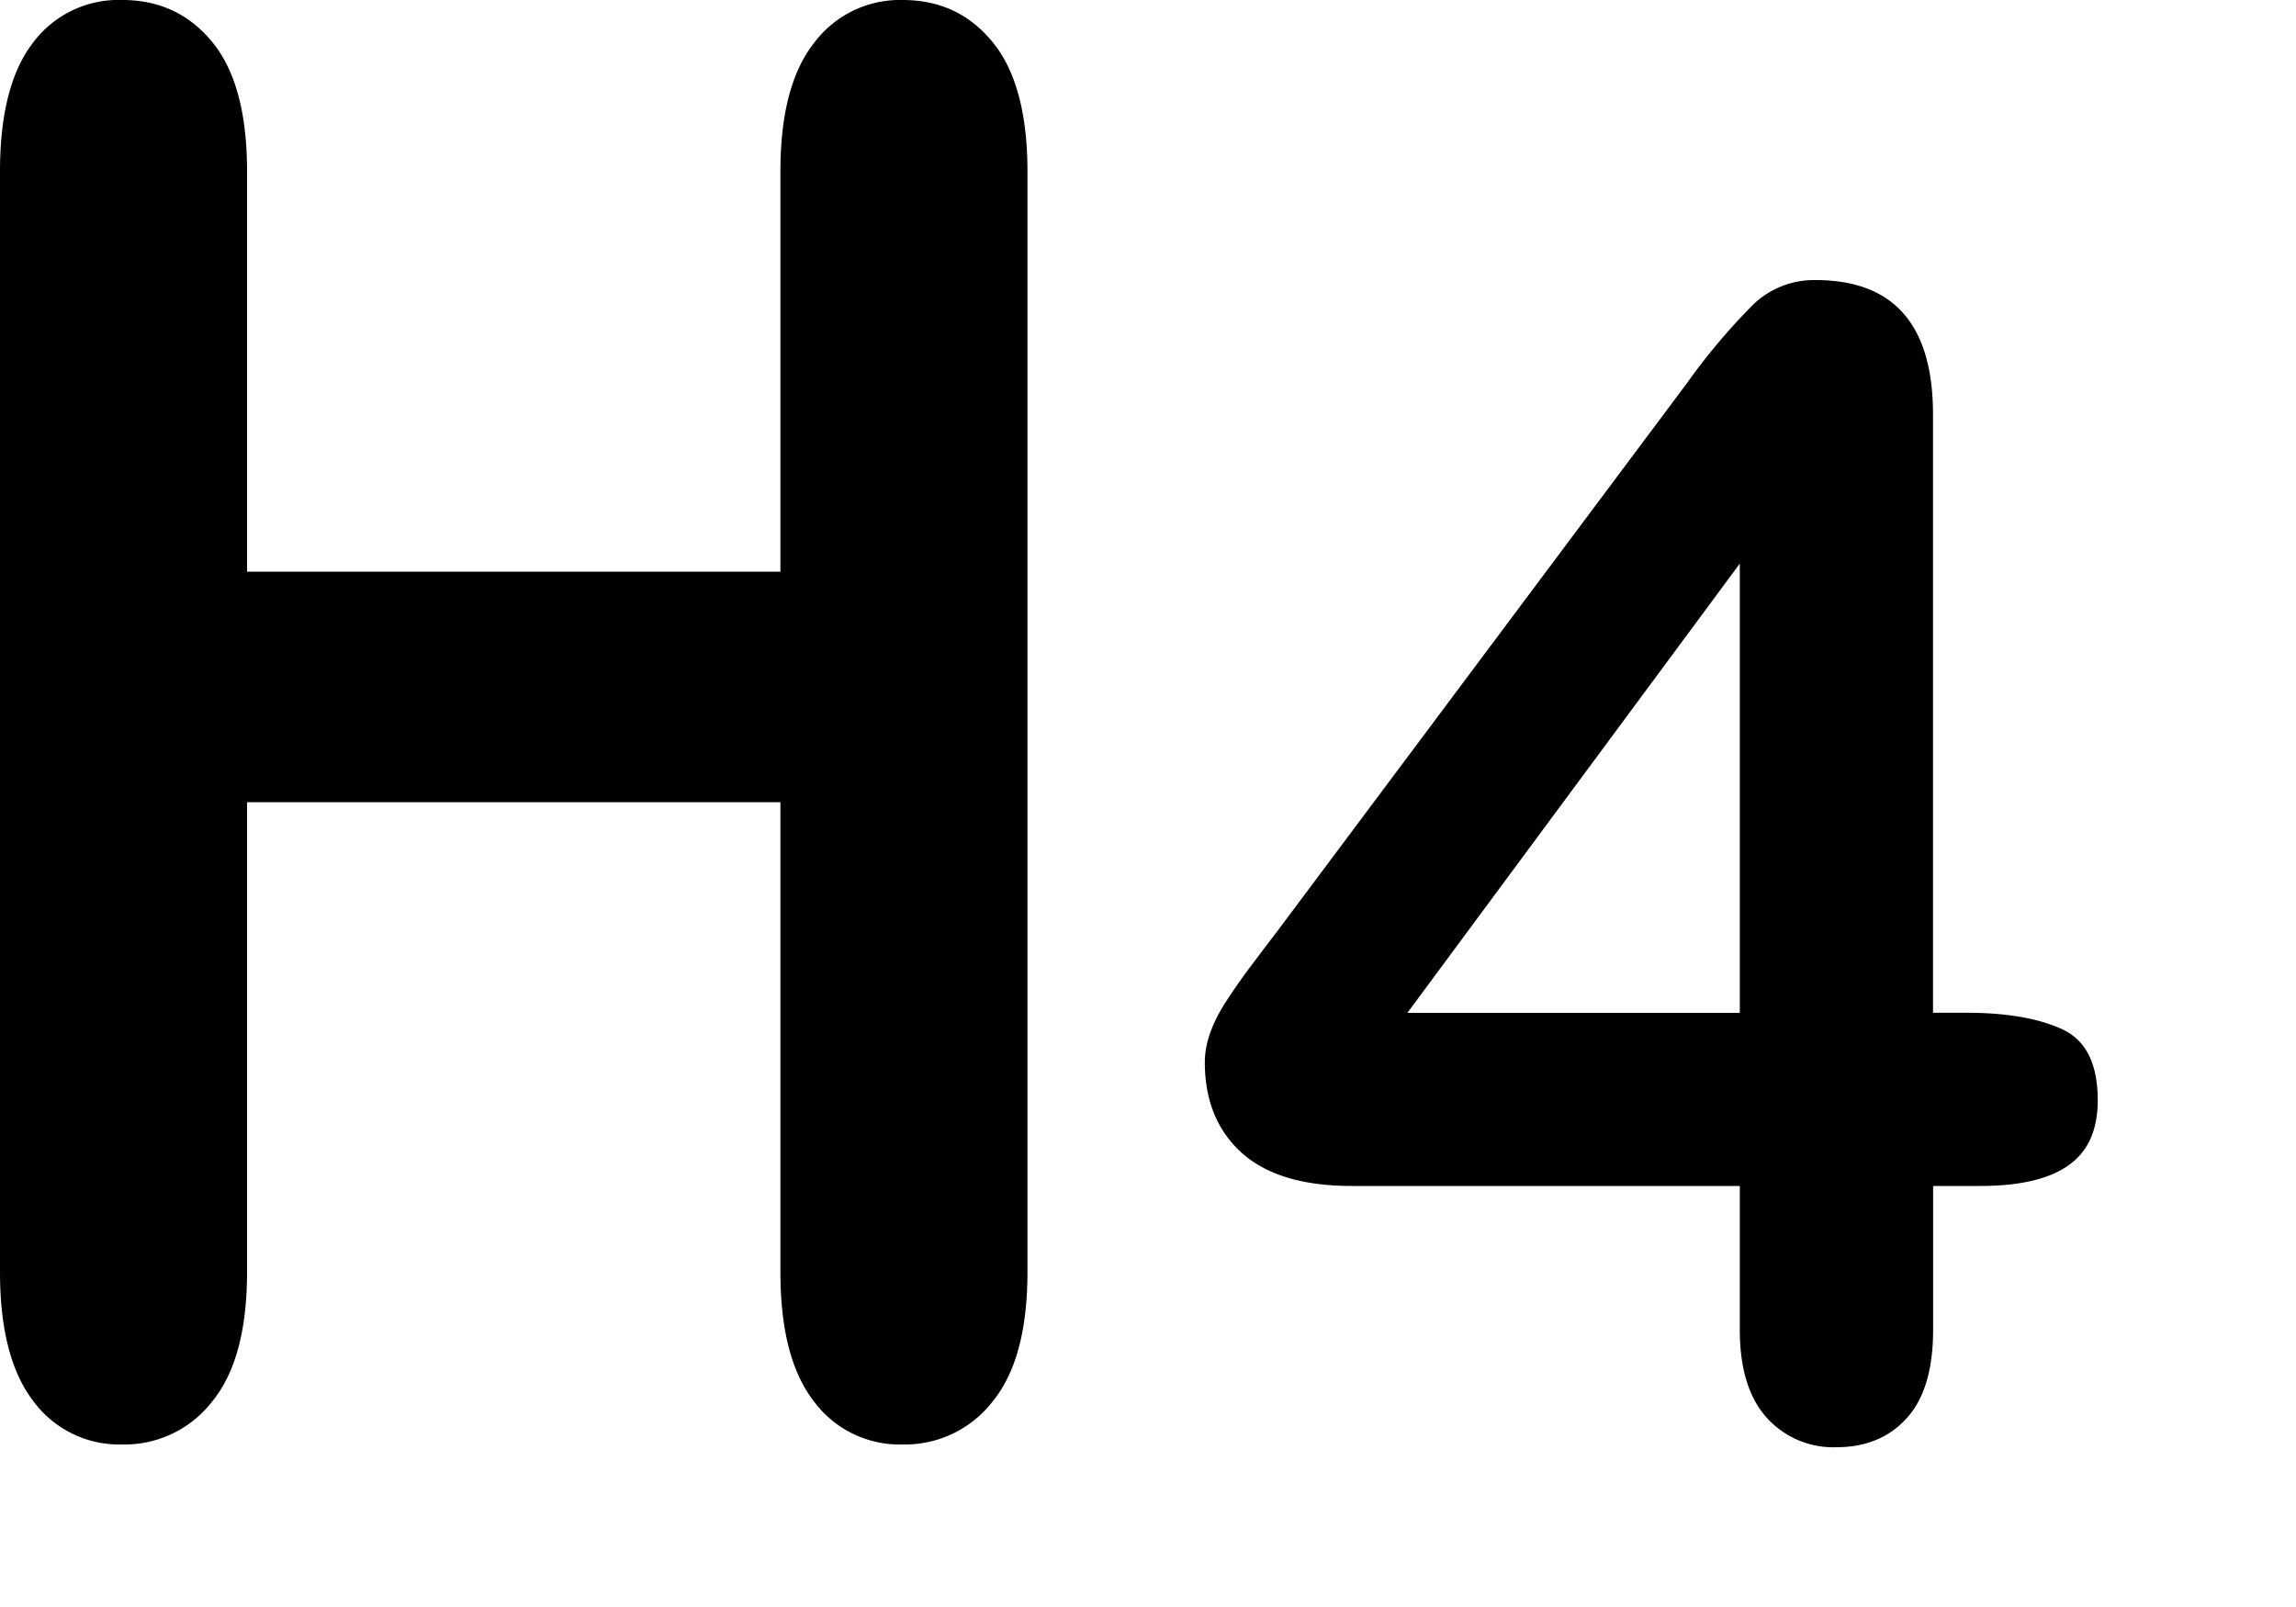
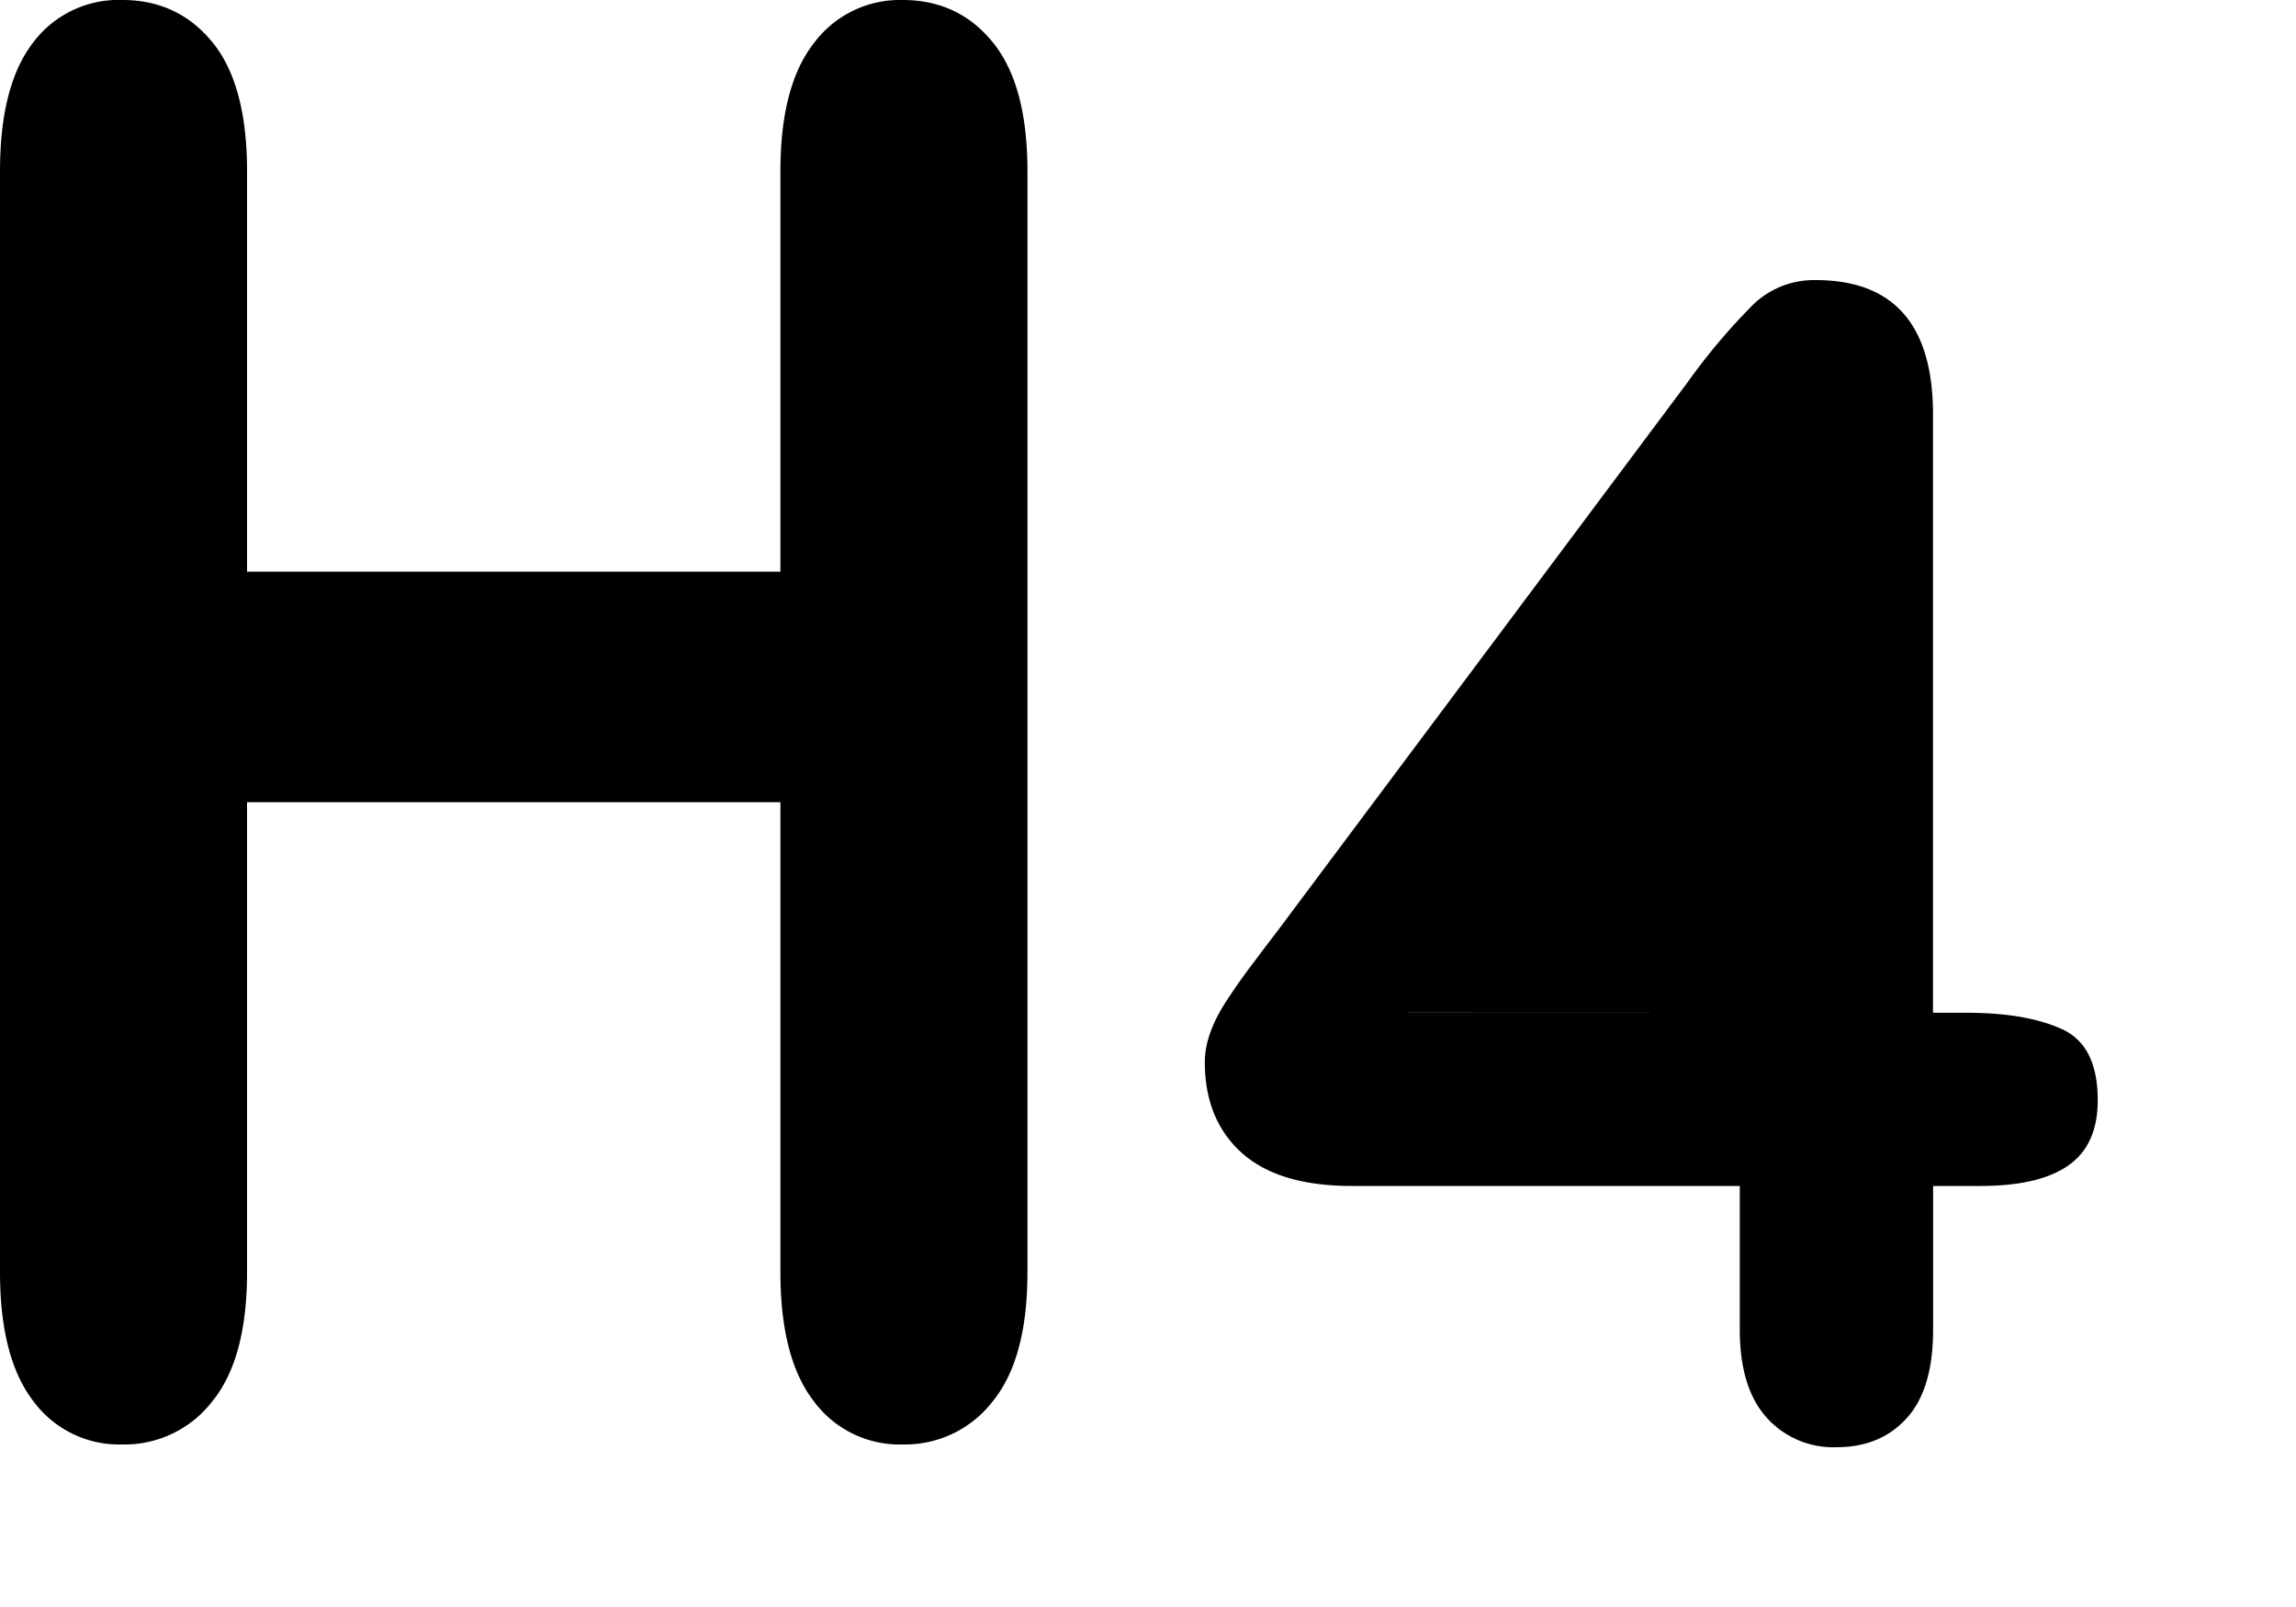
<svg xmlns="http://www.w3.org/2000/svg" width="20" height="14">
-   <path d="M2.152 1.494V4.98h4.646V1.494c0-.498.097-.871.293-1.12A.934.934 0 0 1 7.863 0c.324 0 .586.123.786.37.2.246.301.62.301 1.124v9.588c0 .503-.101.88-.304 1.128a.964.964 0 0 1-.783.374.928.928 0 0 1-.775-.378c-.194-.251-.29-.626-.29-1.124V6.989H2.152v4.093c0 .503-.101.88-.304 1.128a.964.964 0 0 1-.783.374.928.928 0 0 1-.775-.378C.097 11.955 0 11.58 0 11.082V1.494C0 .996.095.623.286.374A.929.929 0 0 1 1.066 0c.323 0 .585.123.786.37.2.246.3.62.3 1.124zm13.003 10.09v-1.252h-3.38c-.427 0-.746-.097-.96-.29-.213-.193-.32-.456-.32-.788 0-.085.016-.171.048-.259.031-.088.078-.18.141-.276.063-.097.128-.19.195-.28.068-.09.15-.2.25-.33l3.568-4.774a5.44 5.44 0 0 1 .576-.683.763.763 0 0 1 .542-.212c.682 0 1.023.39 1.023 1.171v5.212h.29c.346 0 .623.047.832.142.208.094.313.3.313.62 0 .26-.086.45-.256.568-.17.12-.427.179-.768.179h-.41v1.252c0 .346-.077.603-.23.771-.152.168-.356.253-.612.253a.78.78 0 0 1-.61-.26c-.154-.173-.232-.427-.232-.764zm-2.895-2.76h2.895V4.91L12.26 8.823z" />
+   <path d="M2.152 1.494V4.98h4.646V1.494c0-.498.097-.871.293-1.12A.934.934 0 0 1 7.863 0c.324 0 .586.123.786.37.2.246.301.62.301 1.124v9.588c0 .503-.101.88-.304 1.128a.964.964 0 0 1-.783.374.928.928 0 0 1-.775-.378c-.194-.251-.29-.626-.29-1.124V6.989H2.152v4.093c0 .503-.101.88-.304 1.128a.964.964 0 0 1-.783.374.928.928 0 0 1-.775-.378C.097 11.955 0 11.58 0 11.082V1.494C0 .996.095.623.286.374A.929.929 0 0 1 1.066 0c.323 0 .585.123.786.37.2.246.3.62.3 1.124zm13.003 10.09v-1.252h-3.38c-.427 0-.746-.097-.96-.29-.213-.193-.32-.456-.32-.788 0-.085.016-.171.048-.259.031-.088.078-.18.141-.276.063-.097.128-.19.195-.28.068-.09.15-.2.25-.33l3.568-4.774a5.44 5.44 0 0 1 .576-.683.763.763 0 0 1 .542-.212c.682 0 1.023.39 1.023 1.171v5.212h.29c.346 0 .623.047.832.142.208.094.313.3.313.62 0 .26-.086.45-.256.568-.17.12-.427.179-.768.179h-.41v1.252c0 .346-.077.603-.23.771-.152.168-.356.253-.612.253a.78.78 0 0 1-.61-.26c-.154-.173-.232-.427-.232-.764zm-2.895-2.76h2.895L12.26 8.823z" />
</svg>